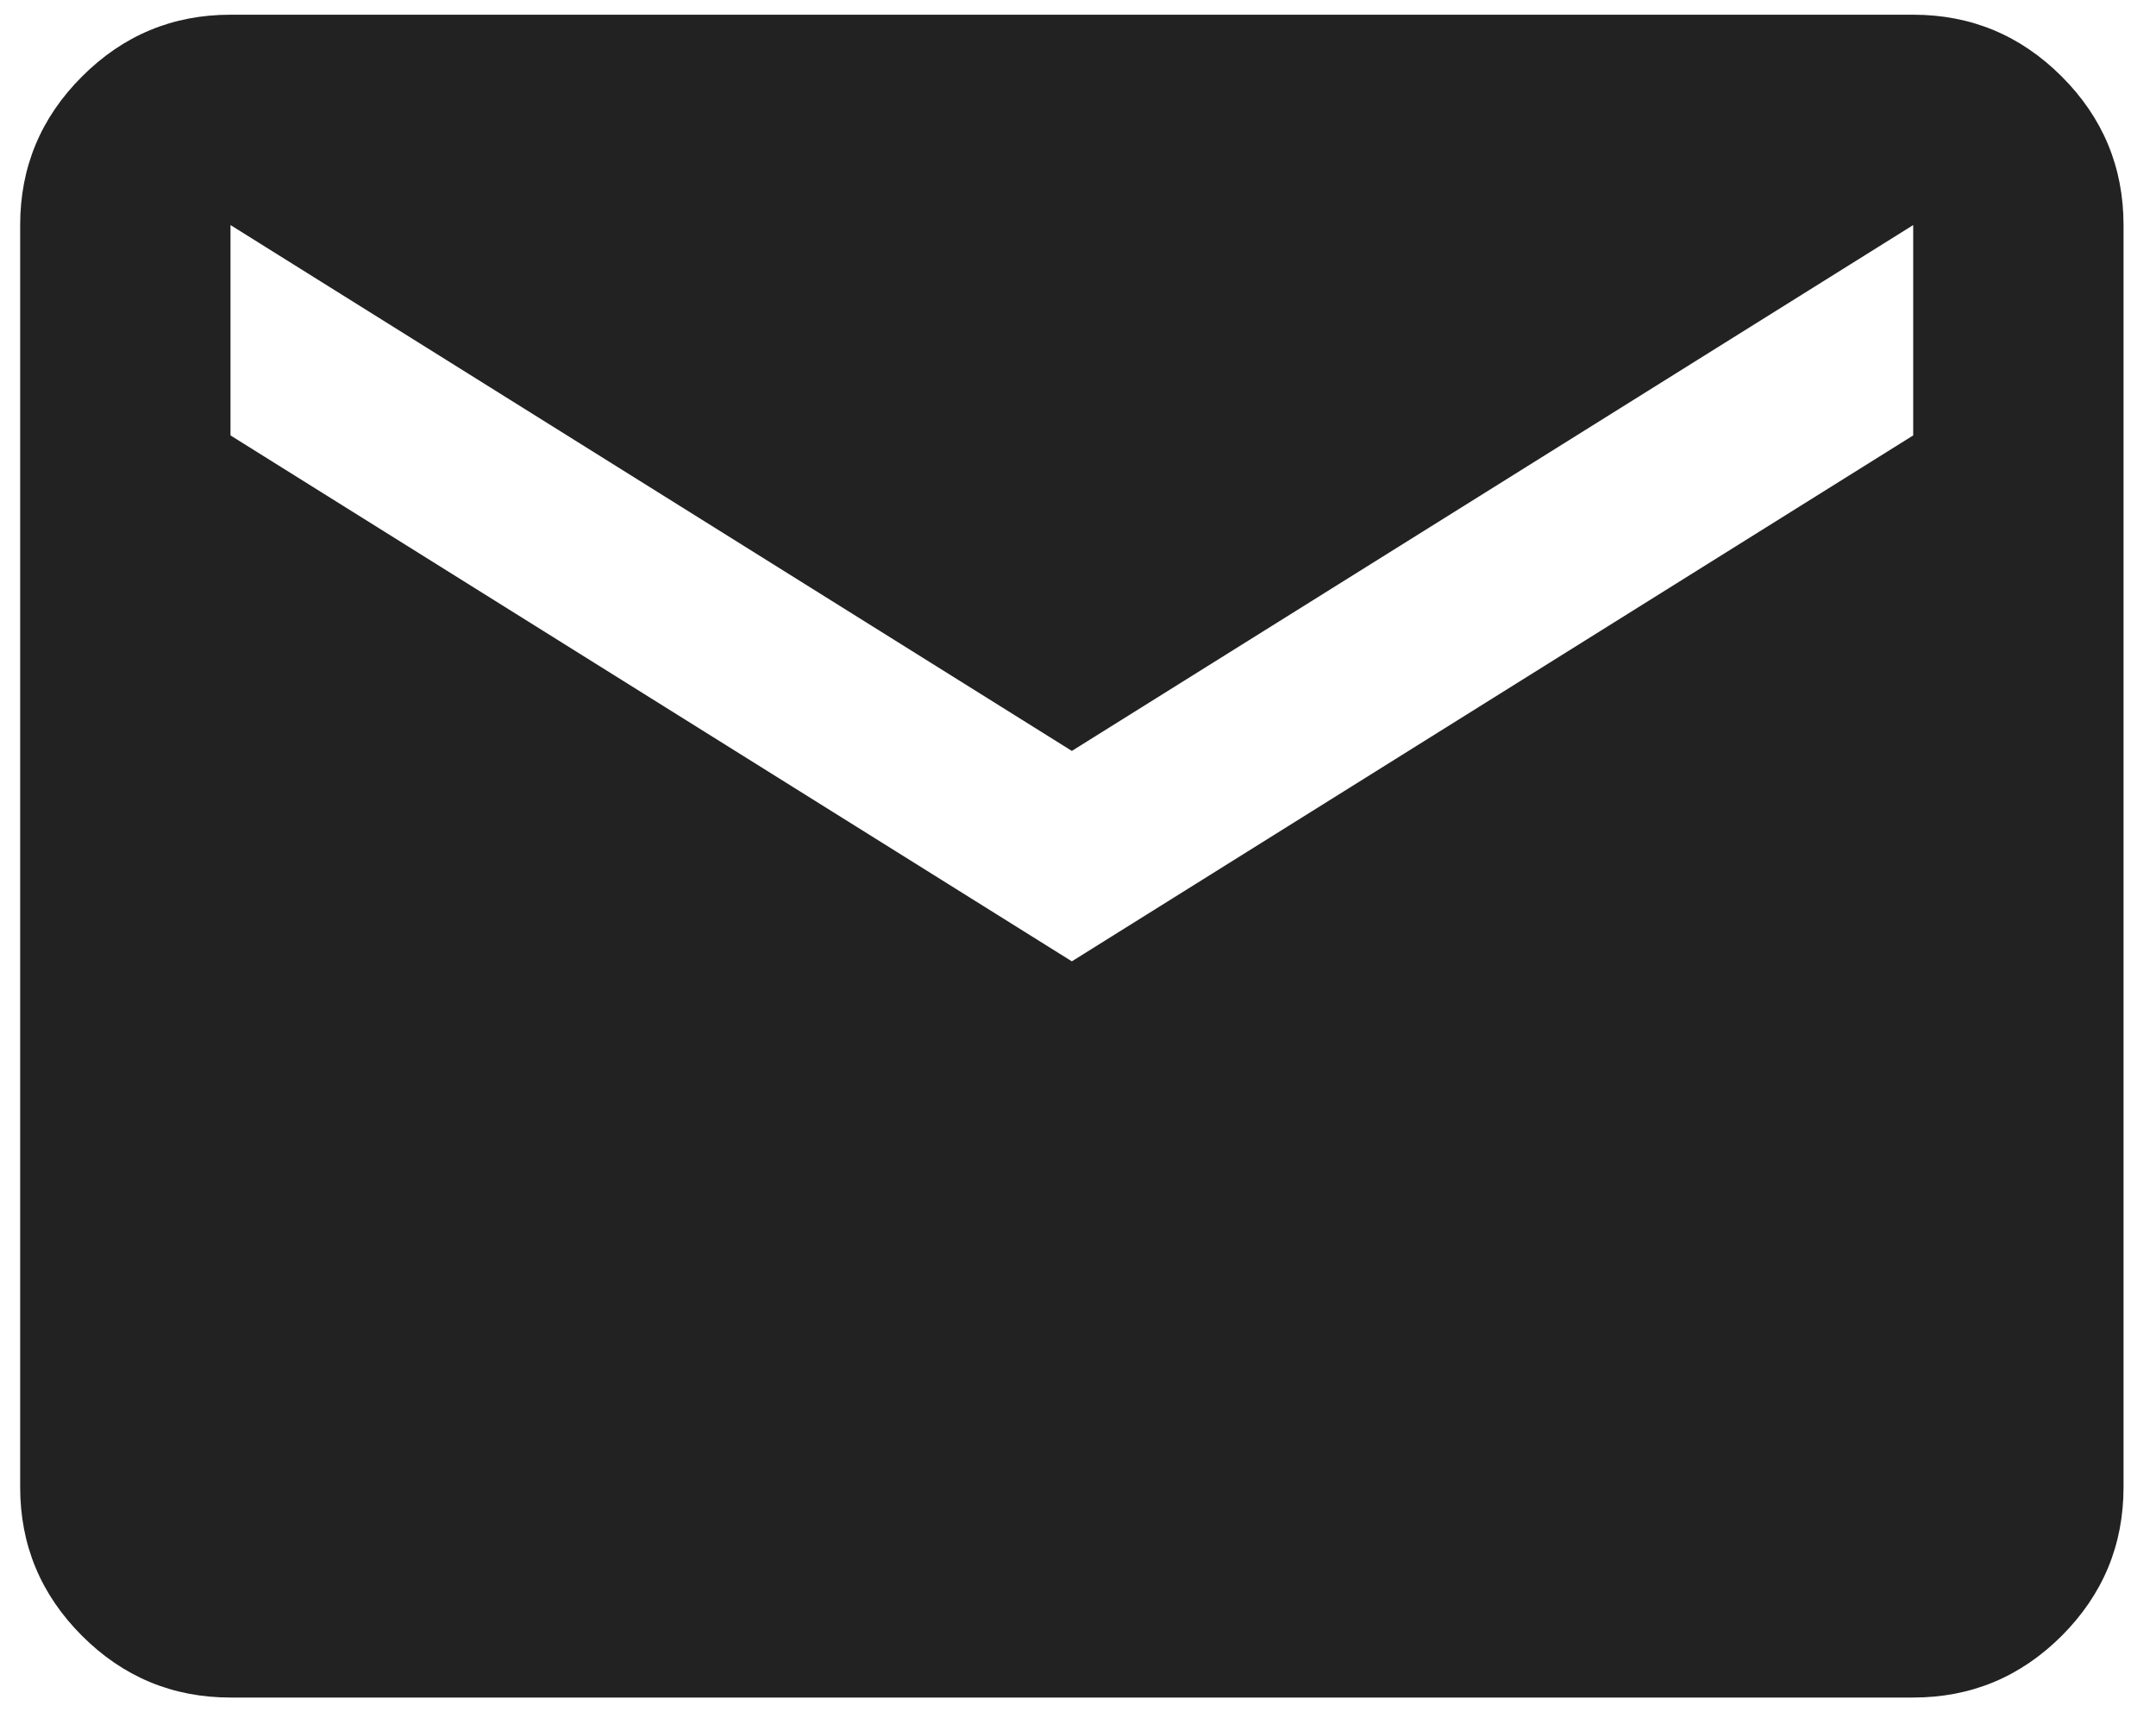
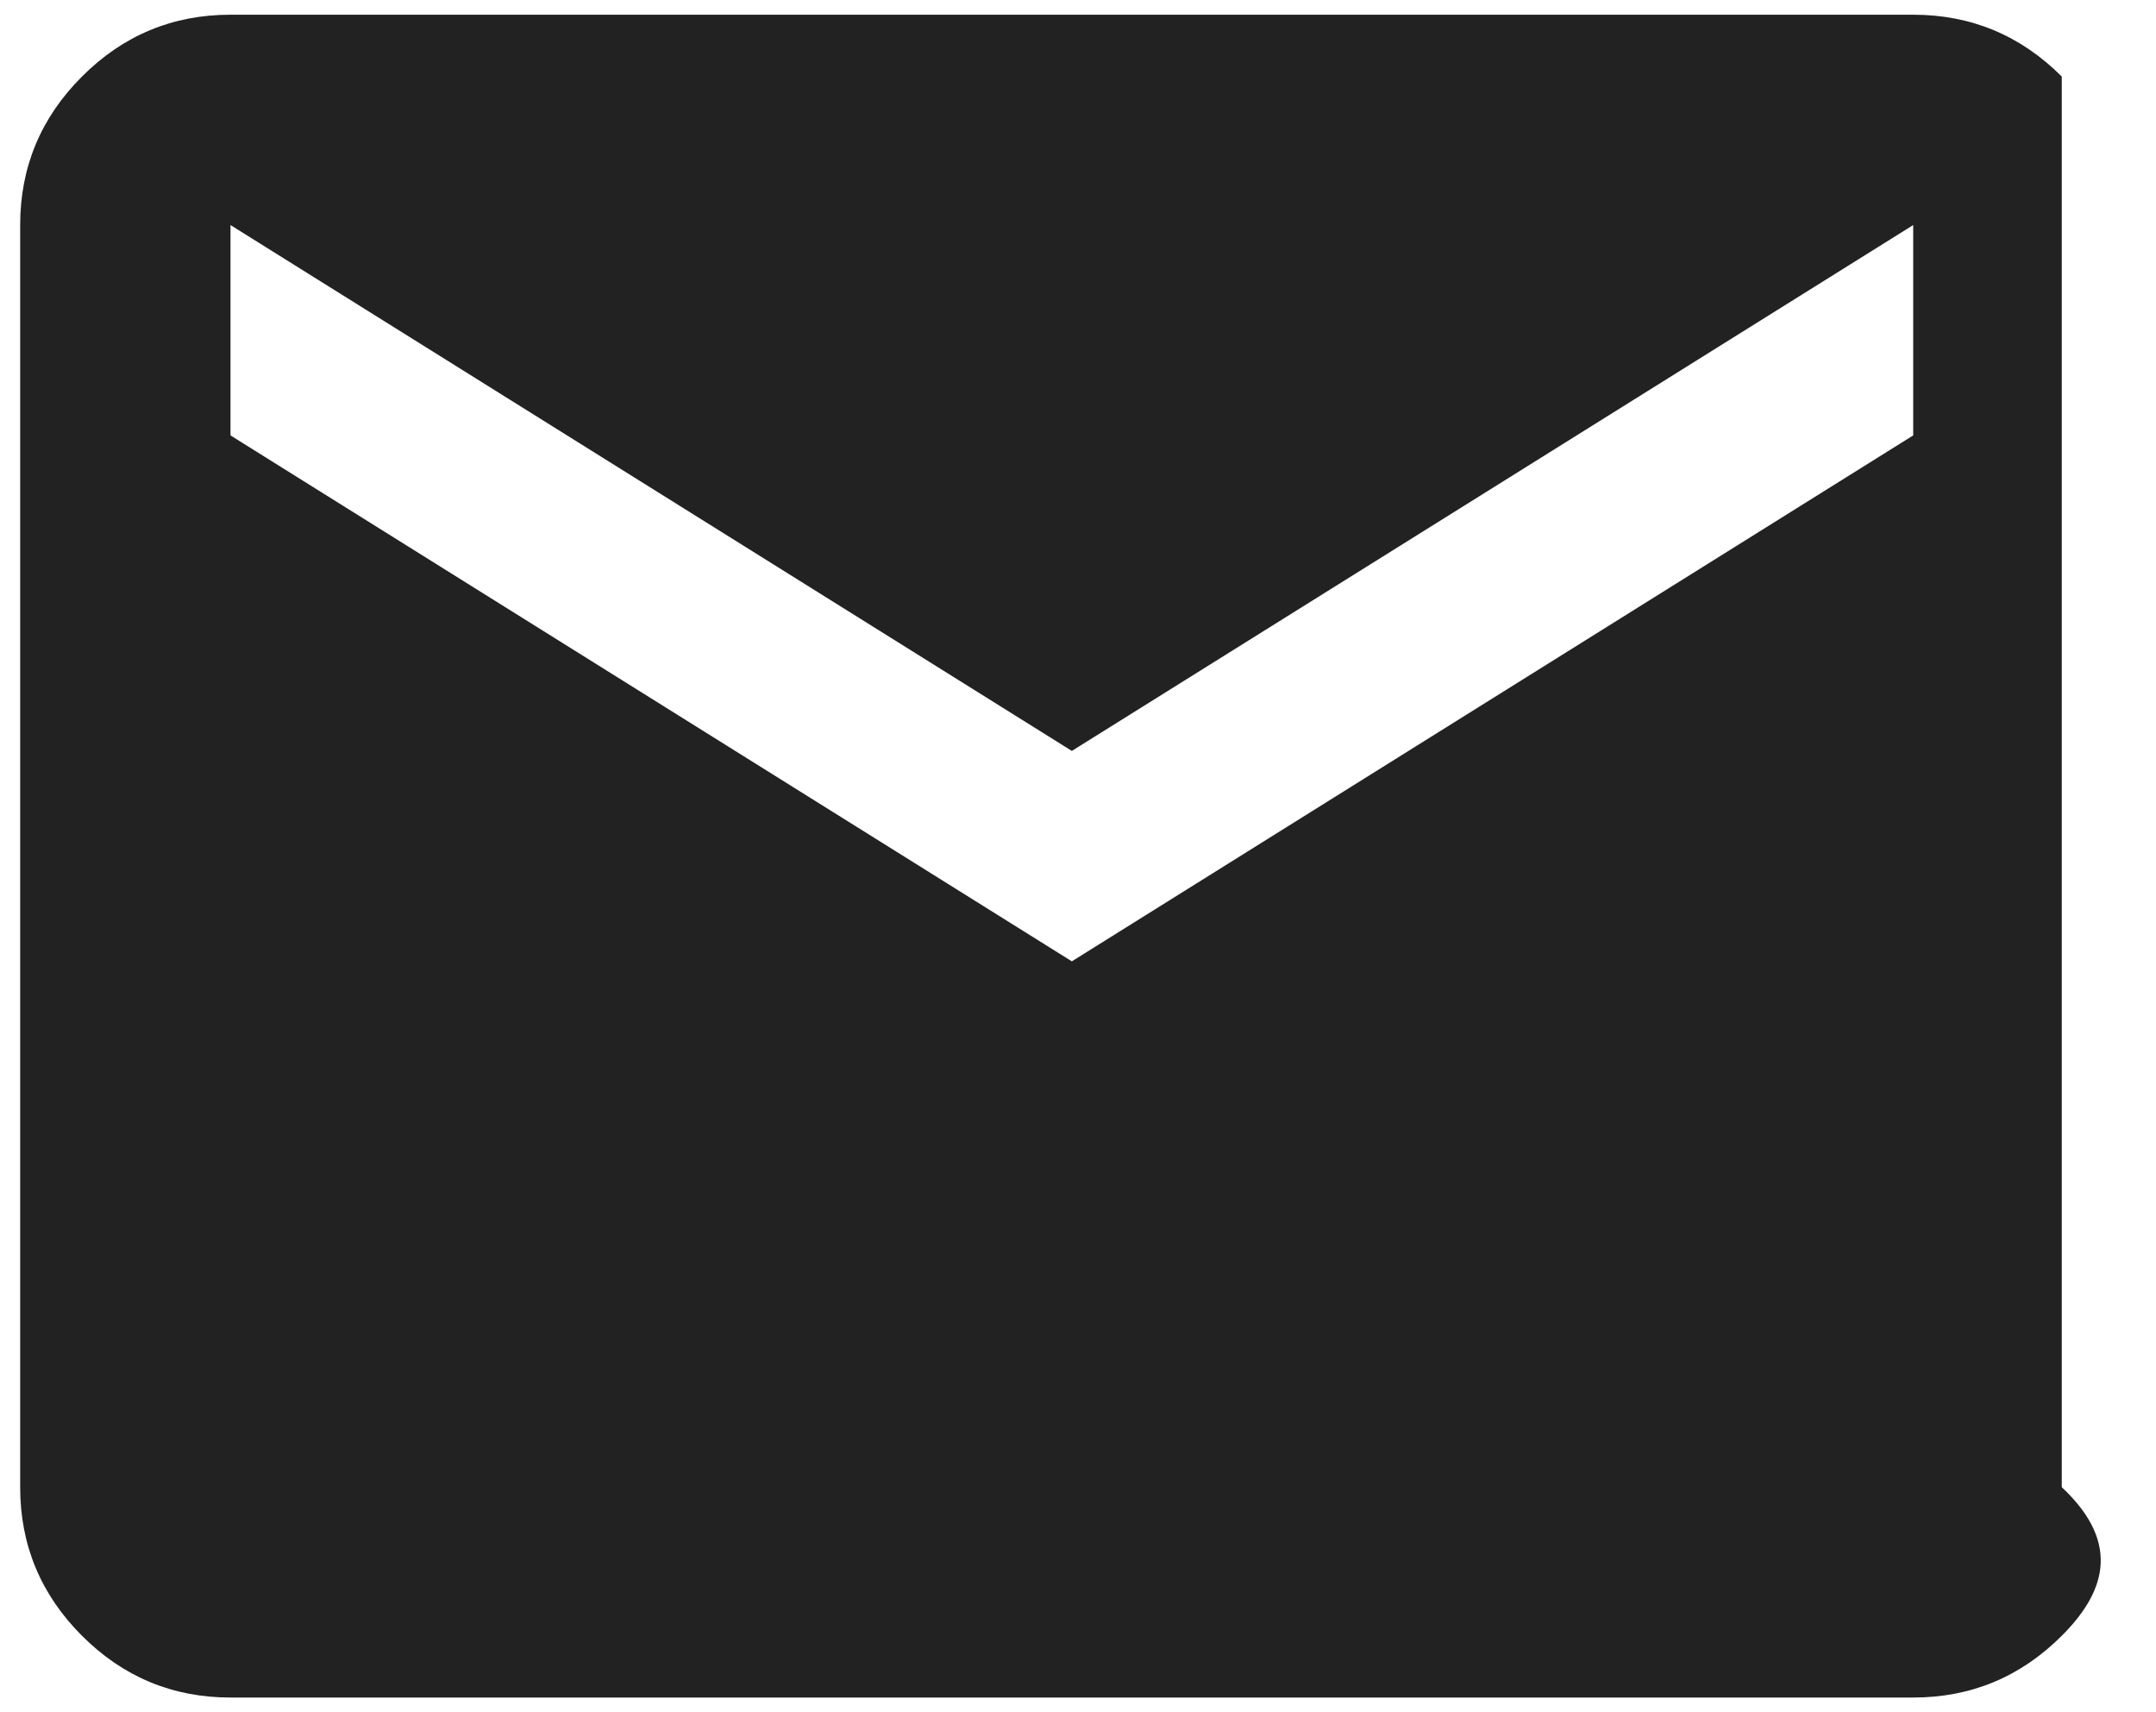
<svg xmlns="http://www.w3.org/2000/svg" width="34" height="27" viewBox="0 0 34 27" fill="none">
-   <path d="M3.635 26.768C2.723 26.768 1.942 26.443 1.293 25.794C0.643 25.144 0.318 24.363 0.318 23.451V3.549C0.318 2.637 0.643 1.856 1.293 1.207C1.942 0.557 2.723 0.232 3.635 0.232H30.171C31.083 0.232 31.864 0.557 32.514 1.207C33.163 1.856 33.488 2.637 33.488 3.549V23.451C33.488 24.363 33.163 25.144 32.514 25.794C31.864 26.443 31.083 26.768 30.171 26.768H3.635ZM16.903 15.159L30.171 6.866V3.549L16.903 11.841L3.635 3.549V6.866L16.903 15.159Z" fill="#222222" />
+   <path d="M3.635 26.768C2.723 26.768 1.942 26.443 1.293 25.794C0.643 25.144 0.318 24.363 0.318 23.451V3.549C0.318 2.637 0.643 1.856 1.293 1.207C1.942 0.557 2.723 0.232 3.635 0.232H30.171C31.083 0.232 31.864 0.557 32.514 1.207V23.451C33.488 24.363 33.163 25.144 32.514 25.794C31.864 26.443 31.083 26.768 30.171 26.768H3.635ZM16.903 15.159L30.171 6.866V3.549L16.903 11.841L3.635 3.549V6.866L16.903 15.159Z" fill="#222222" />
</svg>